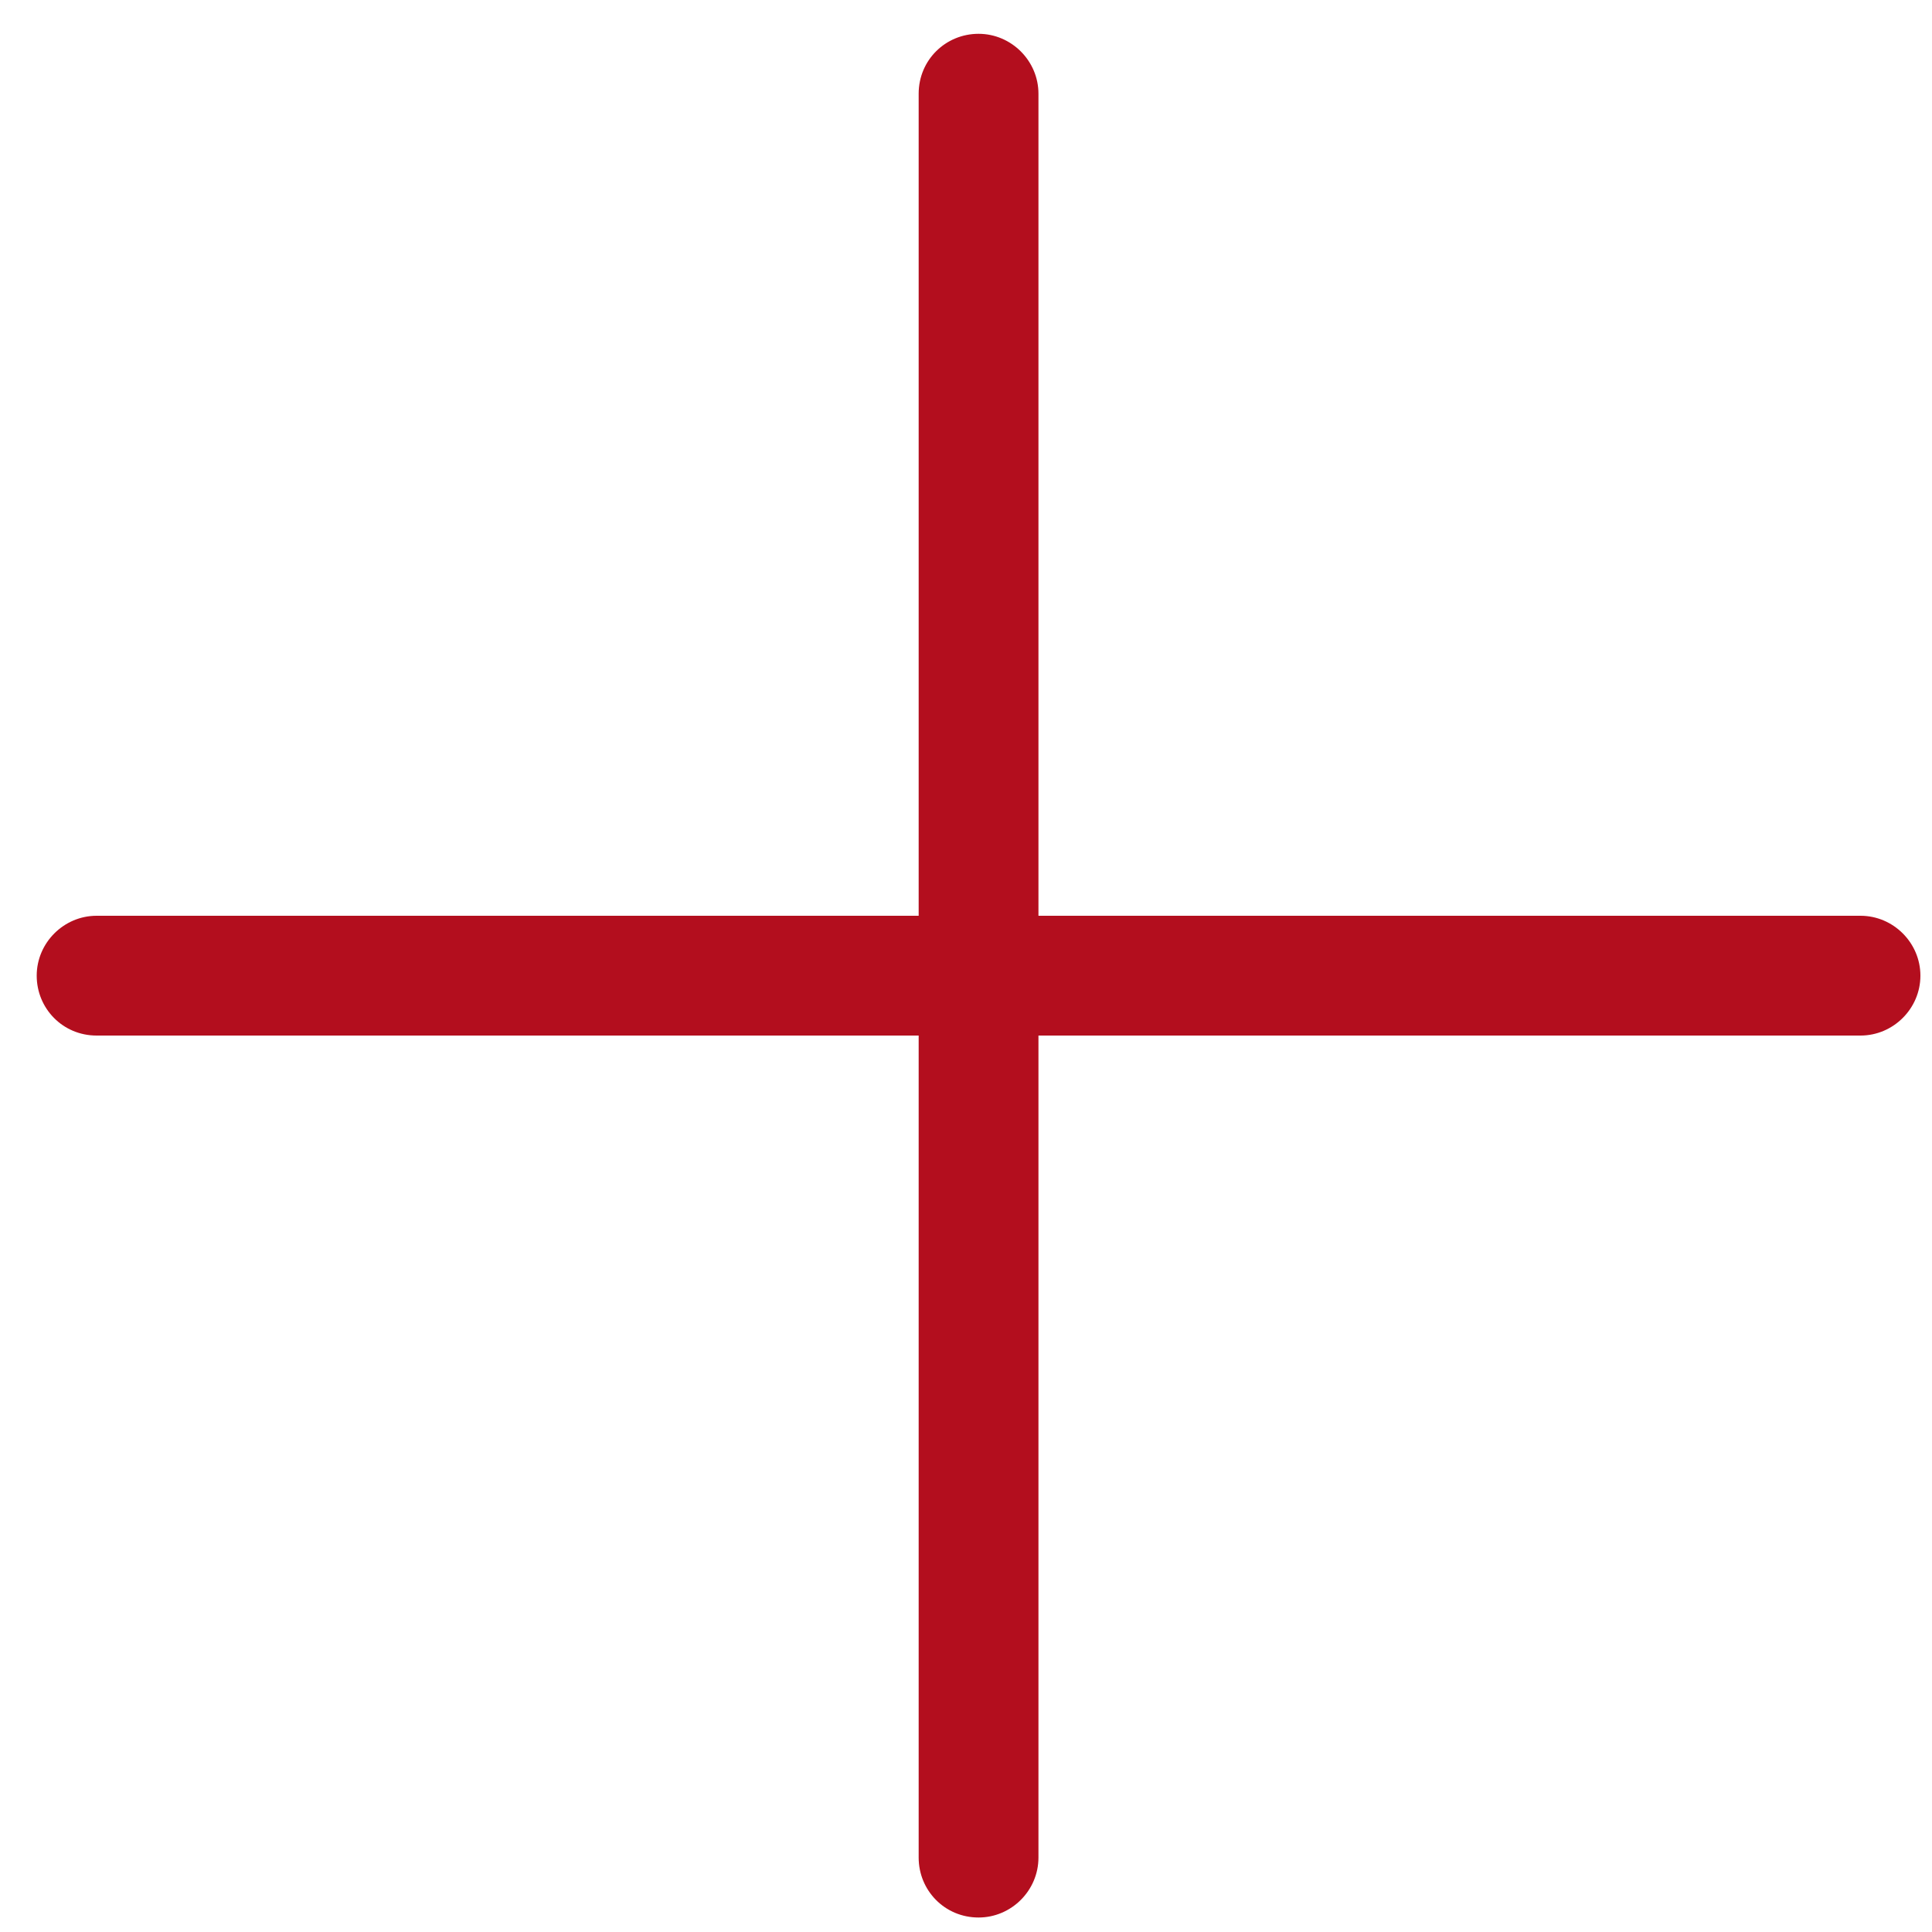
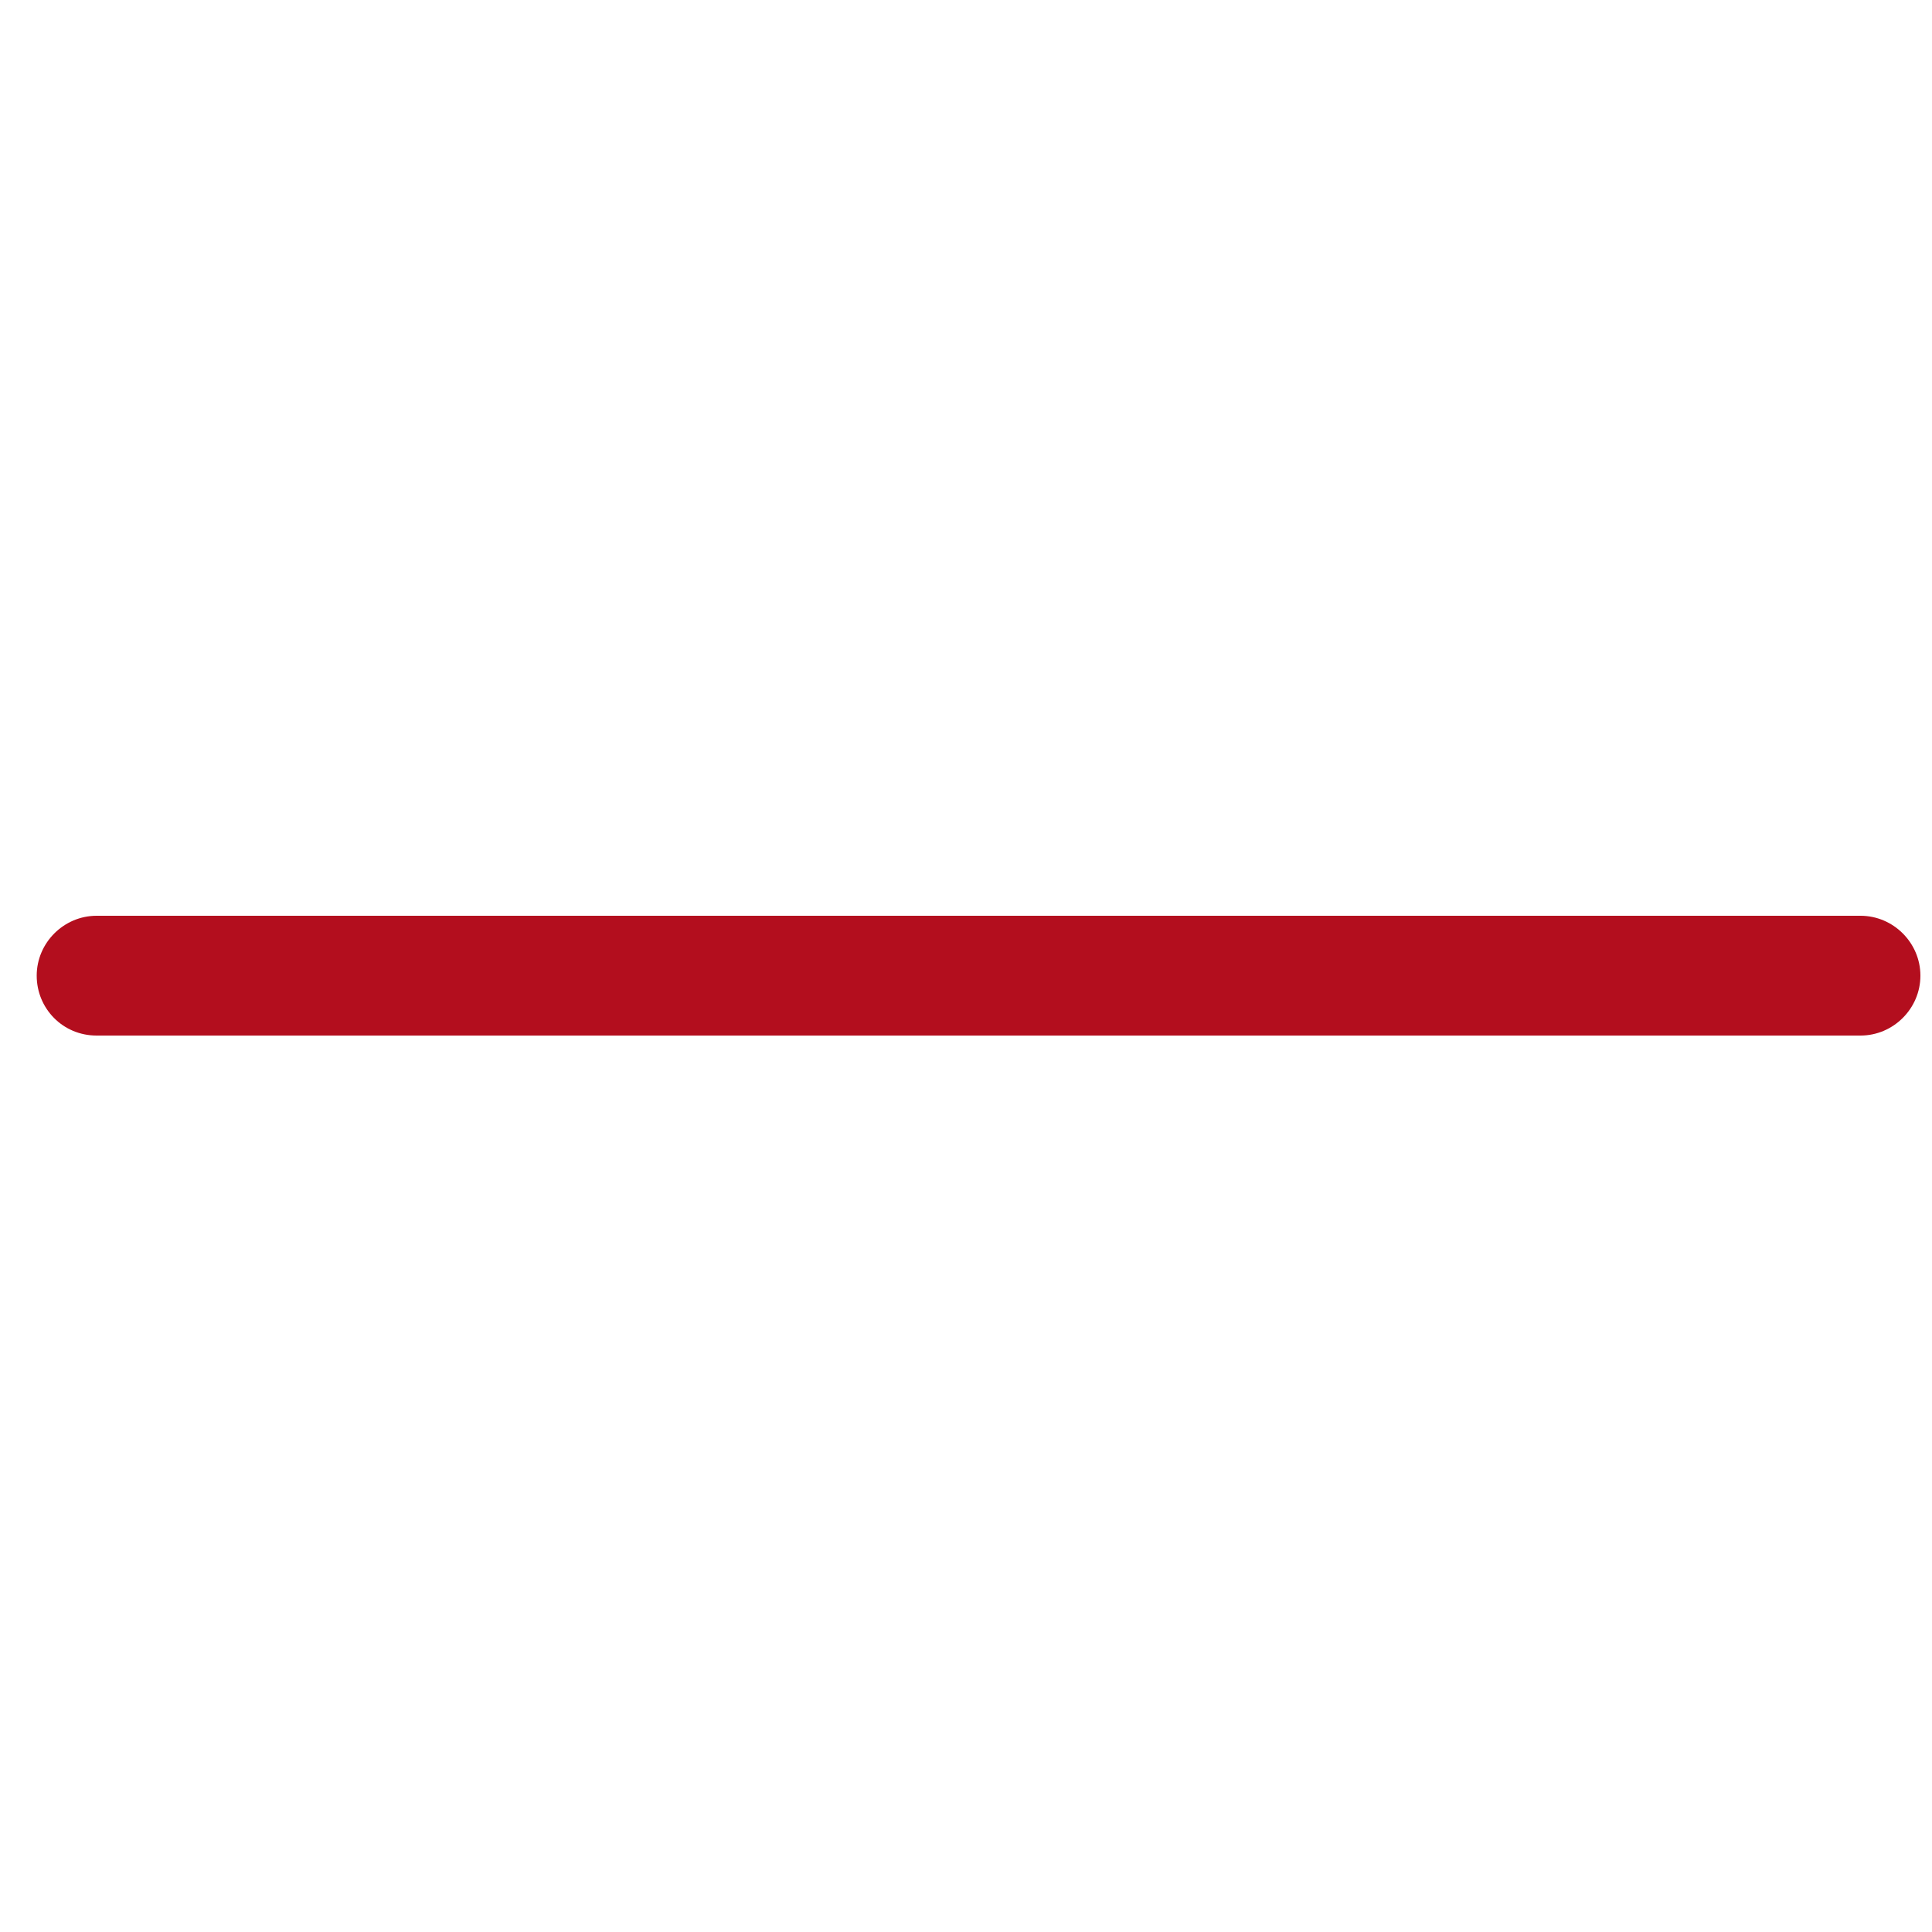
<svg xmlns="http://www.w3.org/2000/svg" viewBox="0 0 20 20">
  <g id="e" data-name="Line 40795">
    <path d="M19.26,10.72H1c-.35,0-.62-.28-.62-.62s.28-.62.62-.62h18.26c.34,0,.62.28.62.62s-.28.62-.62.62Z" style="fill: #b30e1e;" />
  </g>
  <g id="h" data-name="Line 40795-2">
-     <path d="M10.13,19.85c-.35,0-.62-.28-.62-.62V.97c0-.35.28-.62.62-.62s.62.28.62.62v18.26c0,.34-.28.62-.62.62Z" style="fill: #b30e1e;" />
-   </g>
+     </g>
</svg>